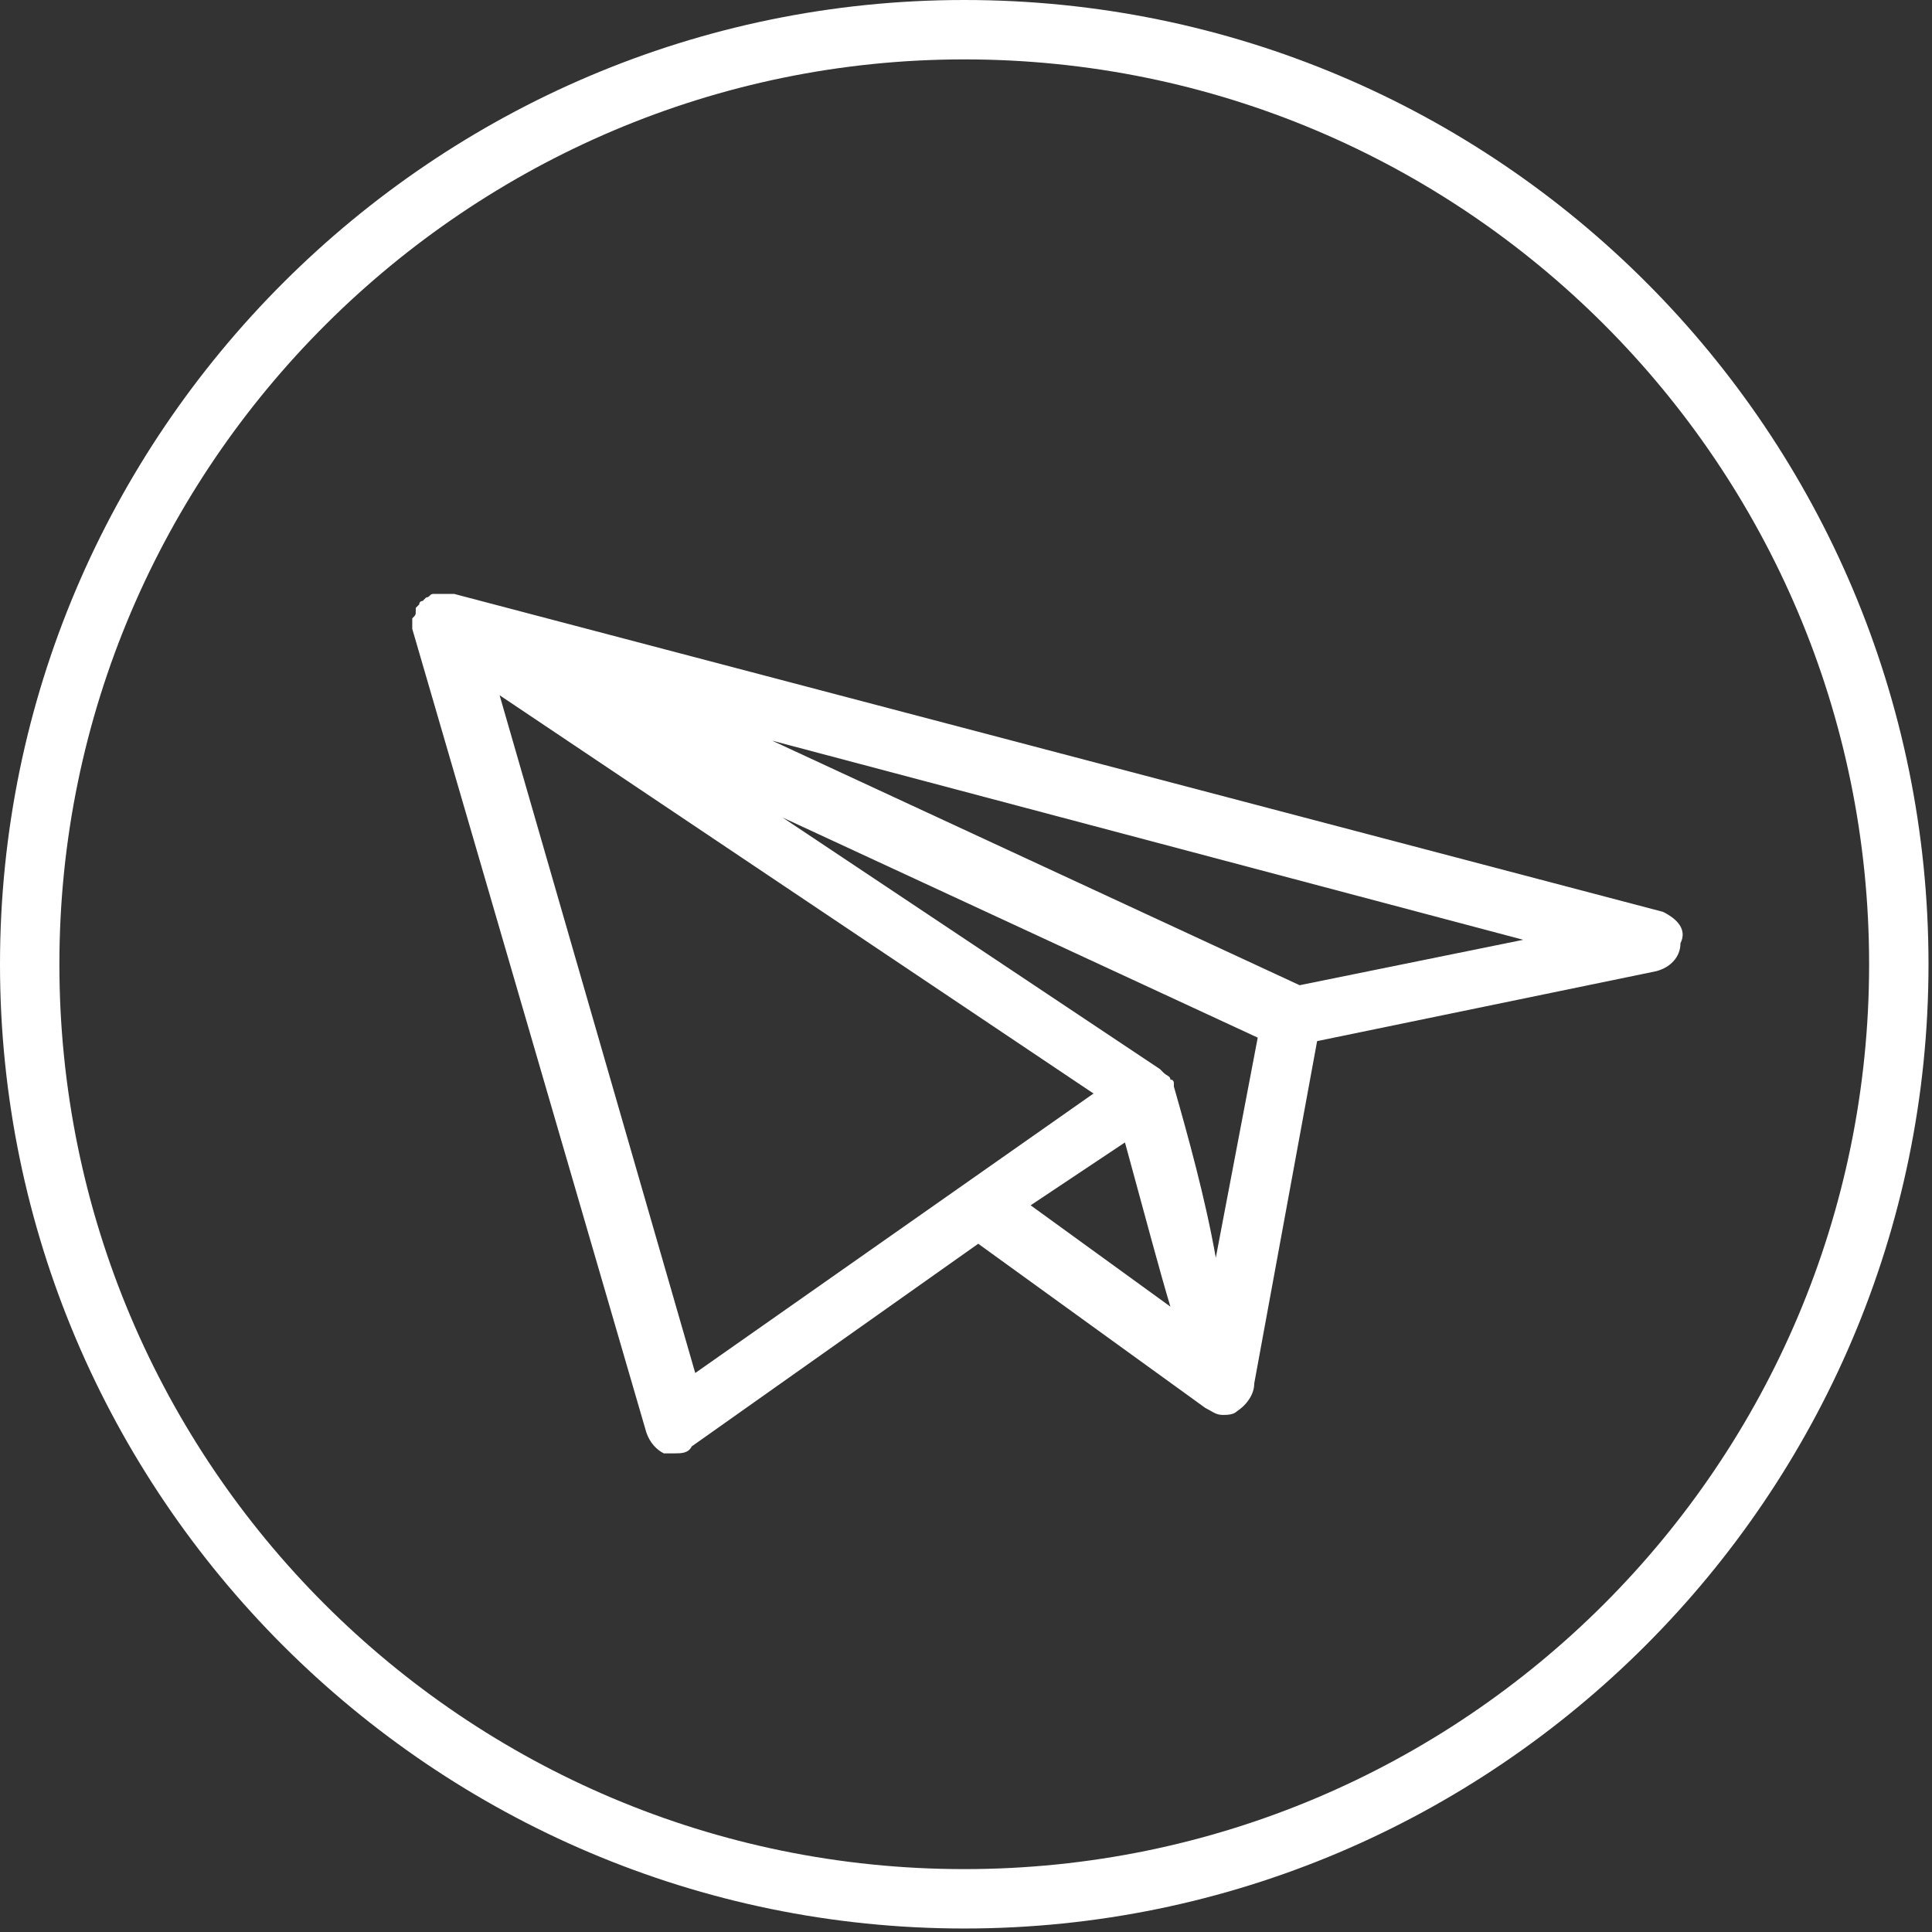
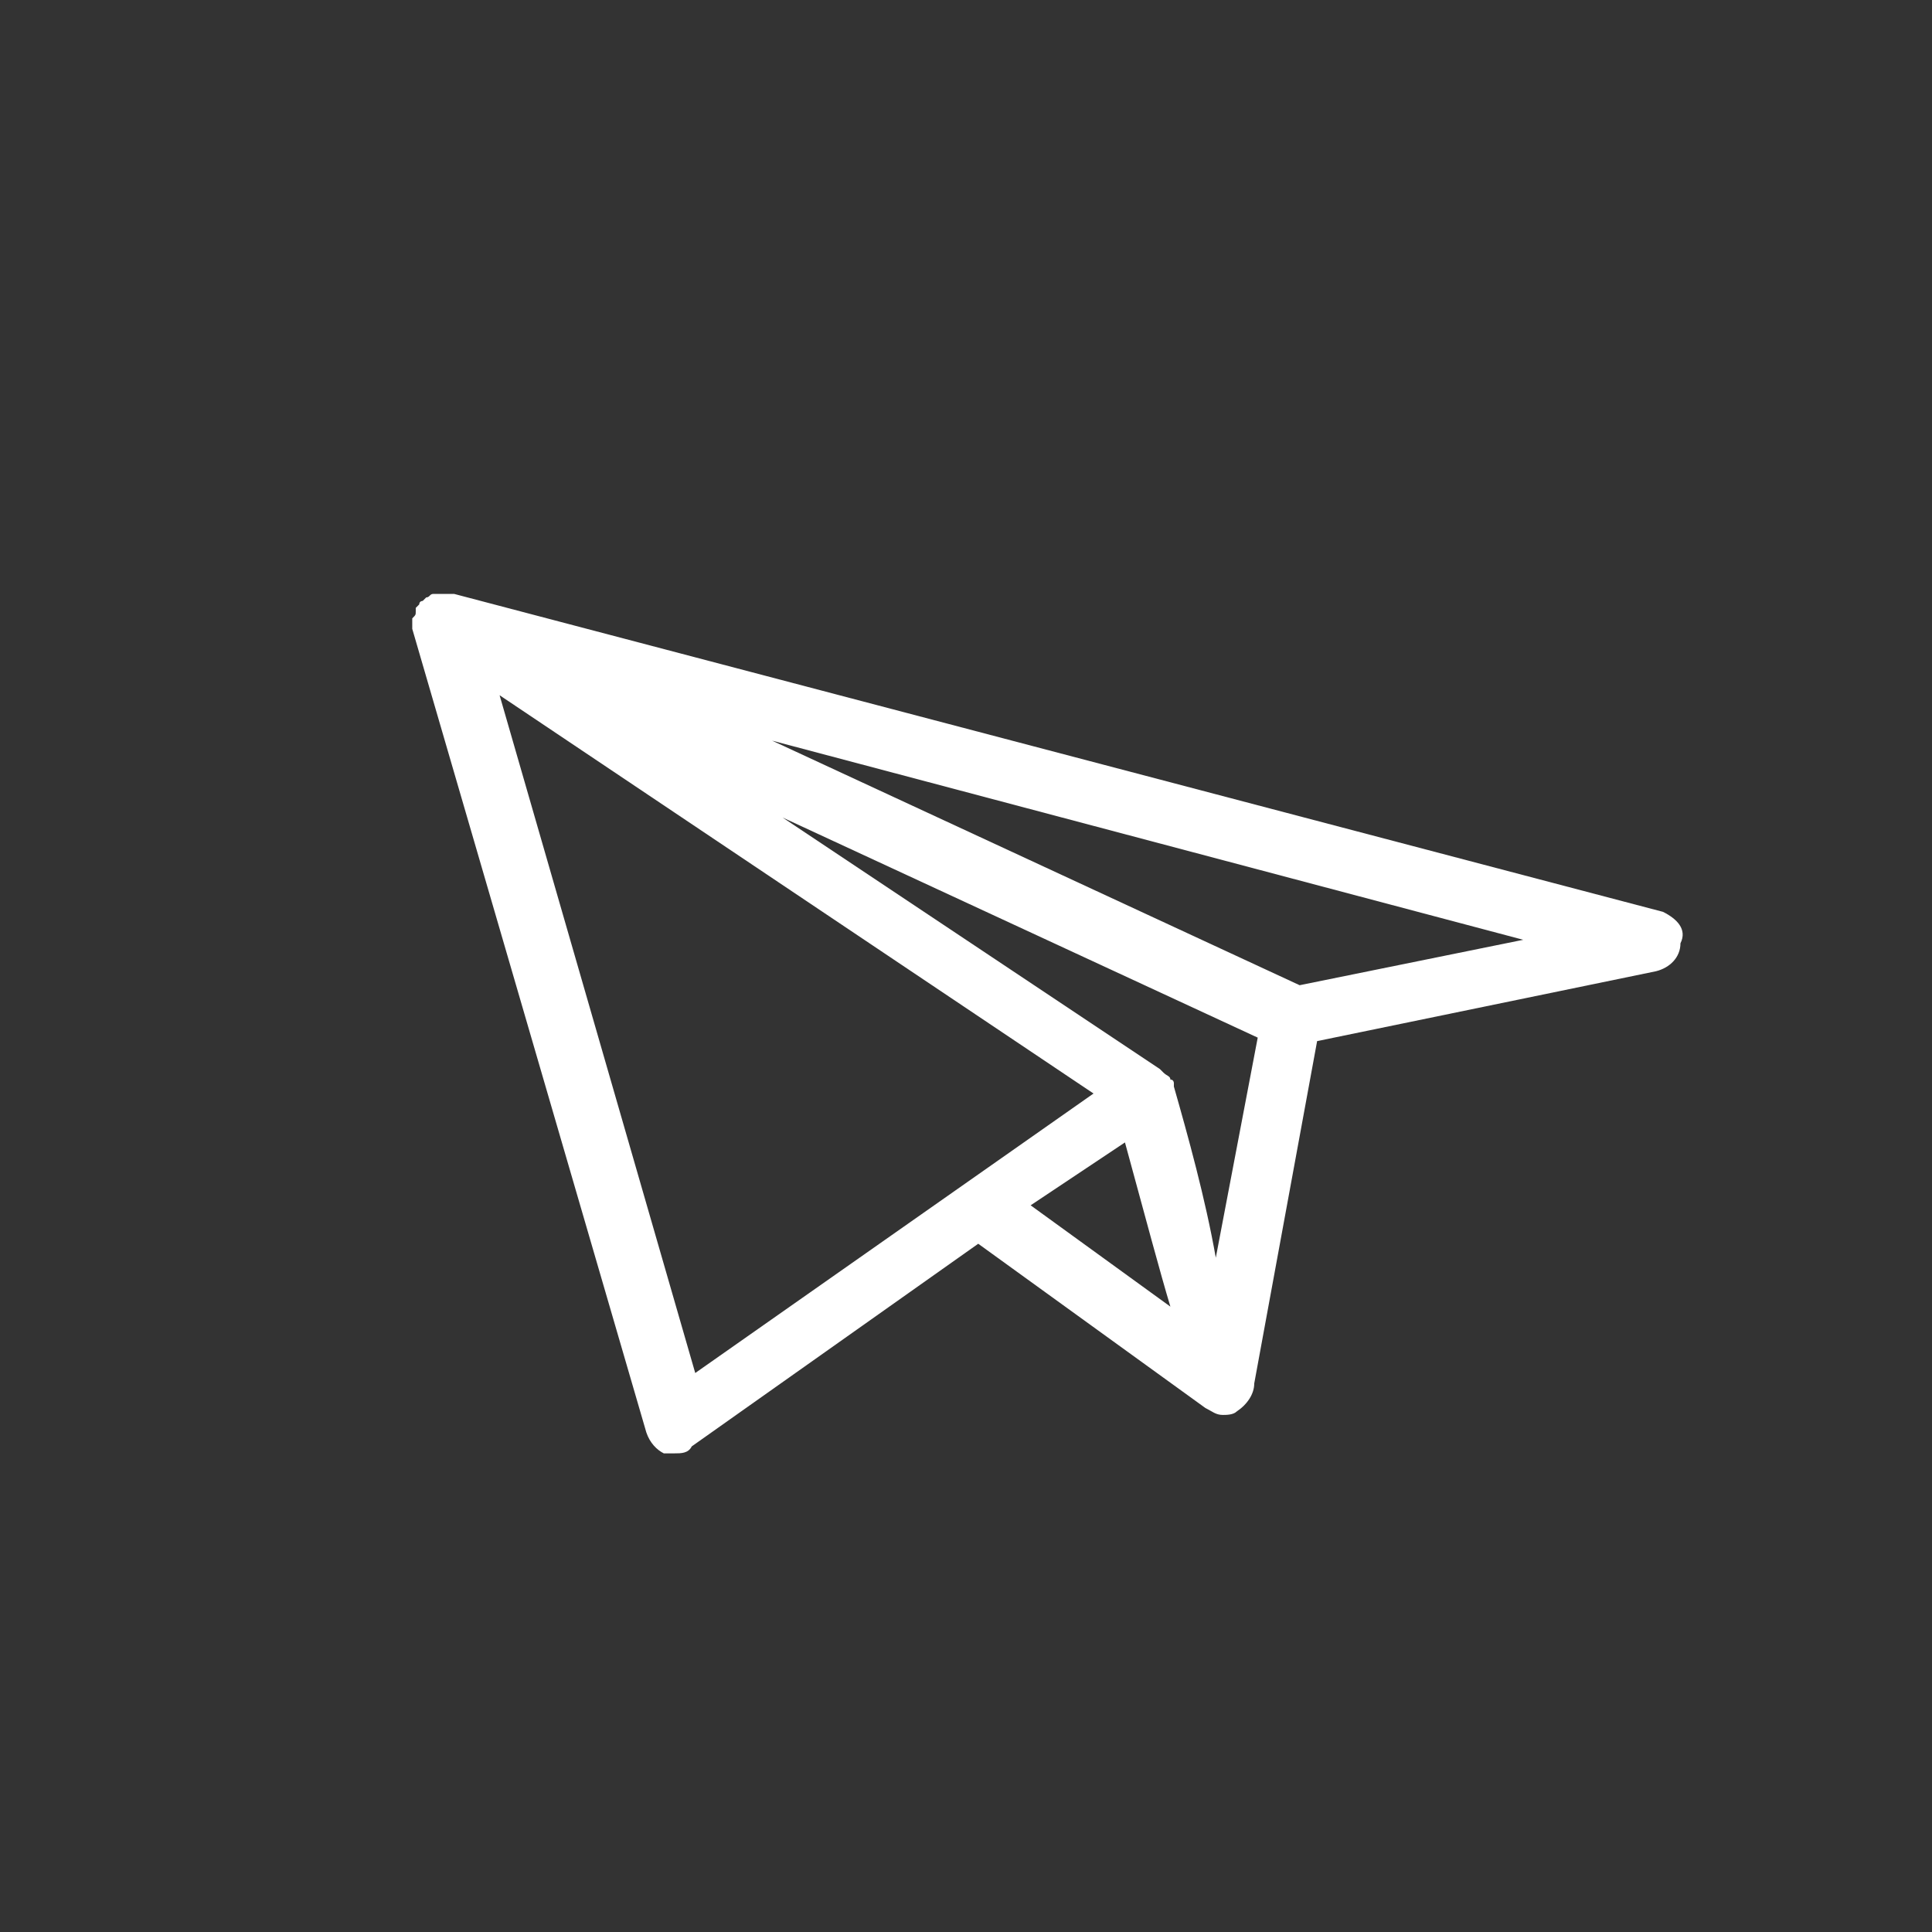
<svg xmlns="http://www.w3.org/2000/svg" version="1.1" id="Ebene_1" x="0px" y="0px" viewBox="0 0 55.3 55.3" style="enable-background:new 0 0 55.3 55.3;" xml:space="preserve">
  <rect x="0" y="0" width="55.3" height="55.3" fill="#333333" stroke="none" />
  <style type="text/css">
	.st0{fill:#FFFFFF;}
</style>
  <g>
-     <path class="st0" d="M27.6,0C12.4,0,0,12.4,0,27.6s12.4,27.6,27.6,27.6s27.6-12.4,27.6-27.6S42.9,0,27.6,0z M27.6,53.5   c-14.3,0-25.9-11.6-25.9-25.9S13.4,1.7,27.6,1.7c14.3,0,25.9,11.6,25.9,25.9S41.9,53.5,27.6,53.5z" />
    <path class="st0" d="M47.6,26.1L13,17c0,0-0.1,0-0.1,0c-0.1,0-0.1,0-0.2,0c0,0-0.1,0-0.1,0l0,0l0,0l0,0l0,0l0,0l0,0l0,0l0,0l0,0   l0,0l0,0l0,0l0,0l0,0l0,0l0,0c0,0-0.1,0-0.1,0c0,0-0.1,0-0.1,0c-0.1,0-0.1,0.1-0.2,0.1c0,0-0.1,0.1-0.1,0.1c0,0-0.1,0-0.1,0.1   c0,0,0,0-0.1,0.1c0,0,0,0,0,0c0,0,0,0,0,0c0,0,0,0,0,0.1c0,0.1,0,0.1-0.1,0.2c0,0,0,0.1,0,0.1c0,0,0,0,0,0.1c0,0,0,0.1,0,0.1   c0,0,0,0,0,0L18.5,41c0.1,0.3,0.3,0.5,0.5,0.6c0.1,0,0.2,0,0.3,0c0.2,0,0.4,0,0.5-0.2l8.2-5.8l6.5,4.7c0,0,0,0,0,0   c0.2,0.1,0.3,0.2,0.5,0.2c0.1,0,0.3,0,0.4-0.1c0.3-0.2,0.5-0.5,0.5-0.8l1.8-9.8l9.7-2c0.4-0.1,0.7-0.4,0.7-0.8   C48.3,26.6,48,26.3,47.6,26.1z M33.6,31.1c0,0,0-0.1,0-0.1c0,0,0-0.1-0.1-0.1c0-0.1-0.1-0.1-0.2-0.2c0,0,0,0-0.1-0.1l-10.8-7.2   l13.6,6.3l-1.2,6.3C34.5,34.3,34,32.5,33.6,31.1z M19.9,39.3l-5.6-19.4l17,11.4L19.9,39.3z M32.2,32.7c0.6,2.2,1,3.7,1.3,4.7   l-4-2.9L32.2,32.7z M37.2,28.2l-15.1-7l21.5,5.7L37.2,28.2z" />
  </g>
</svg>